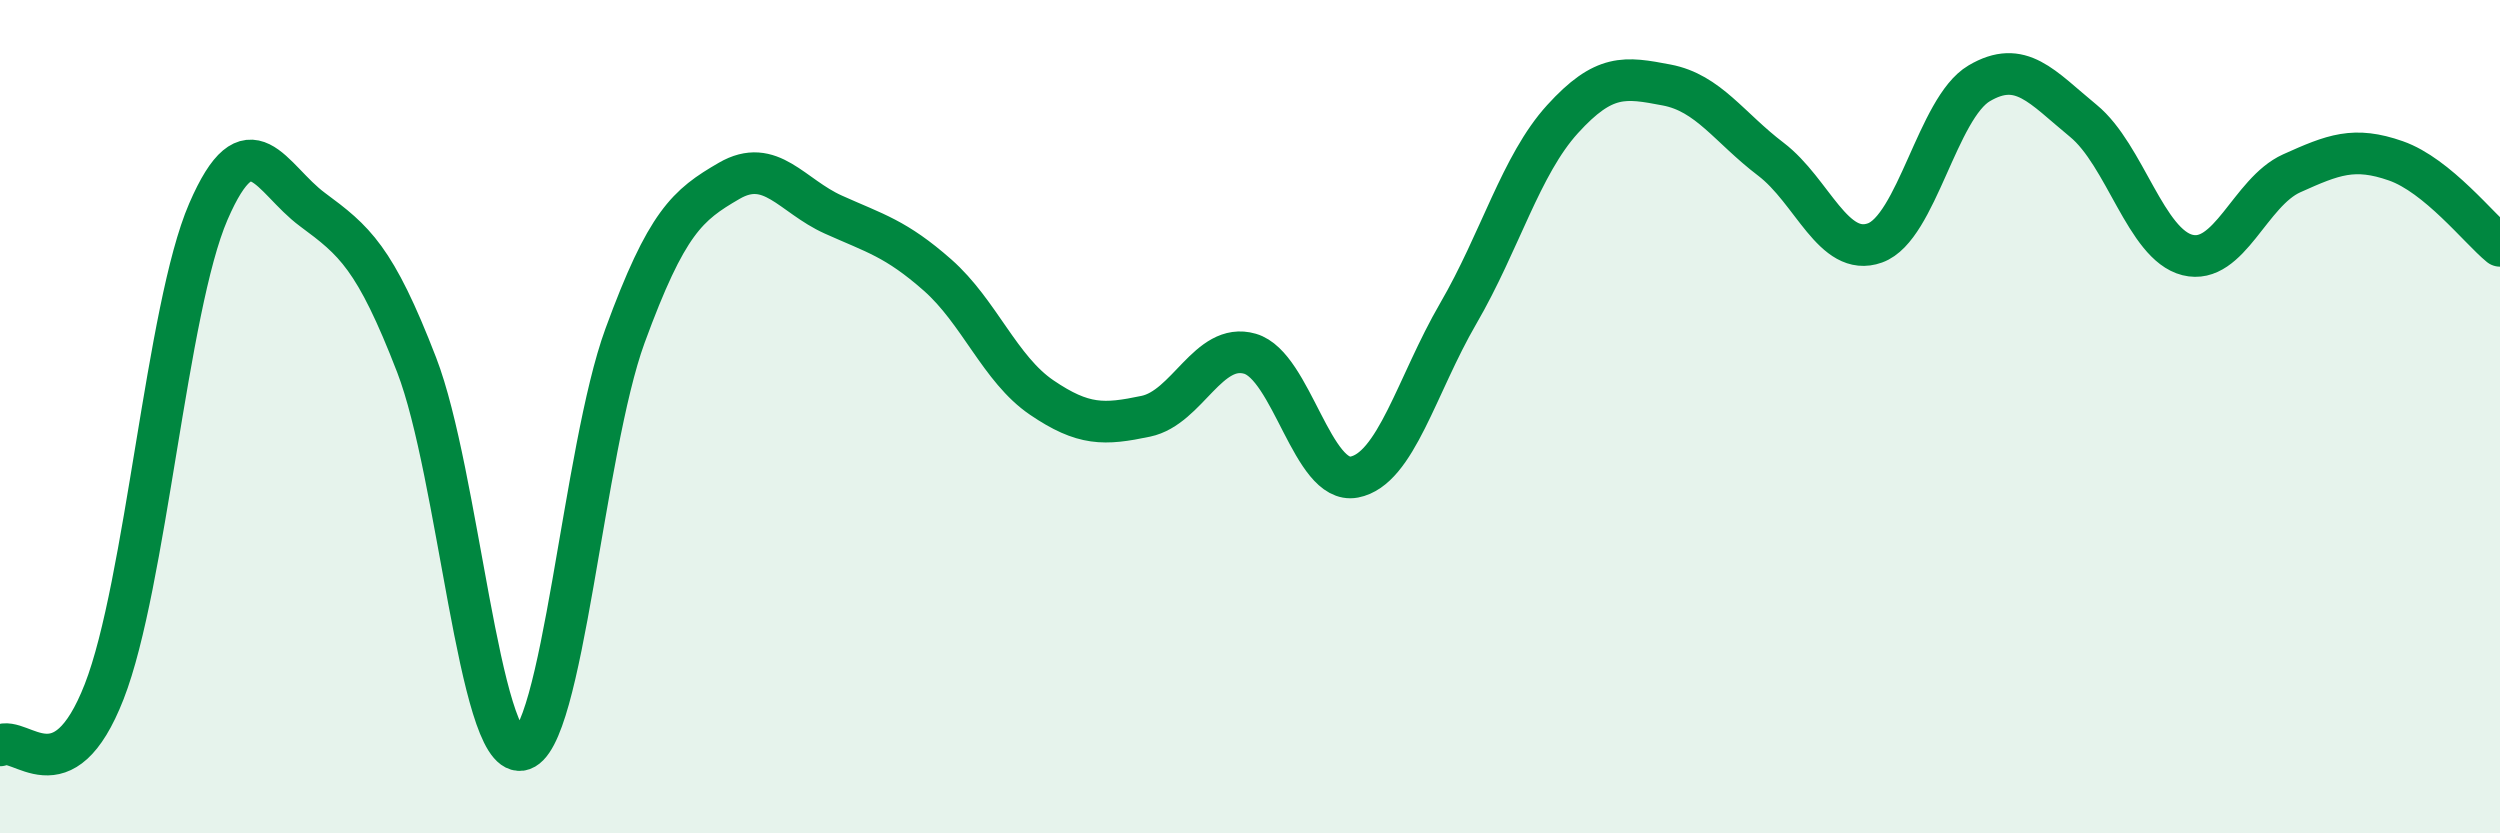
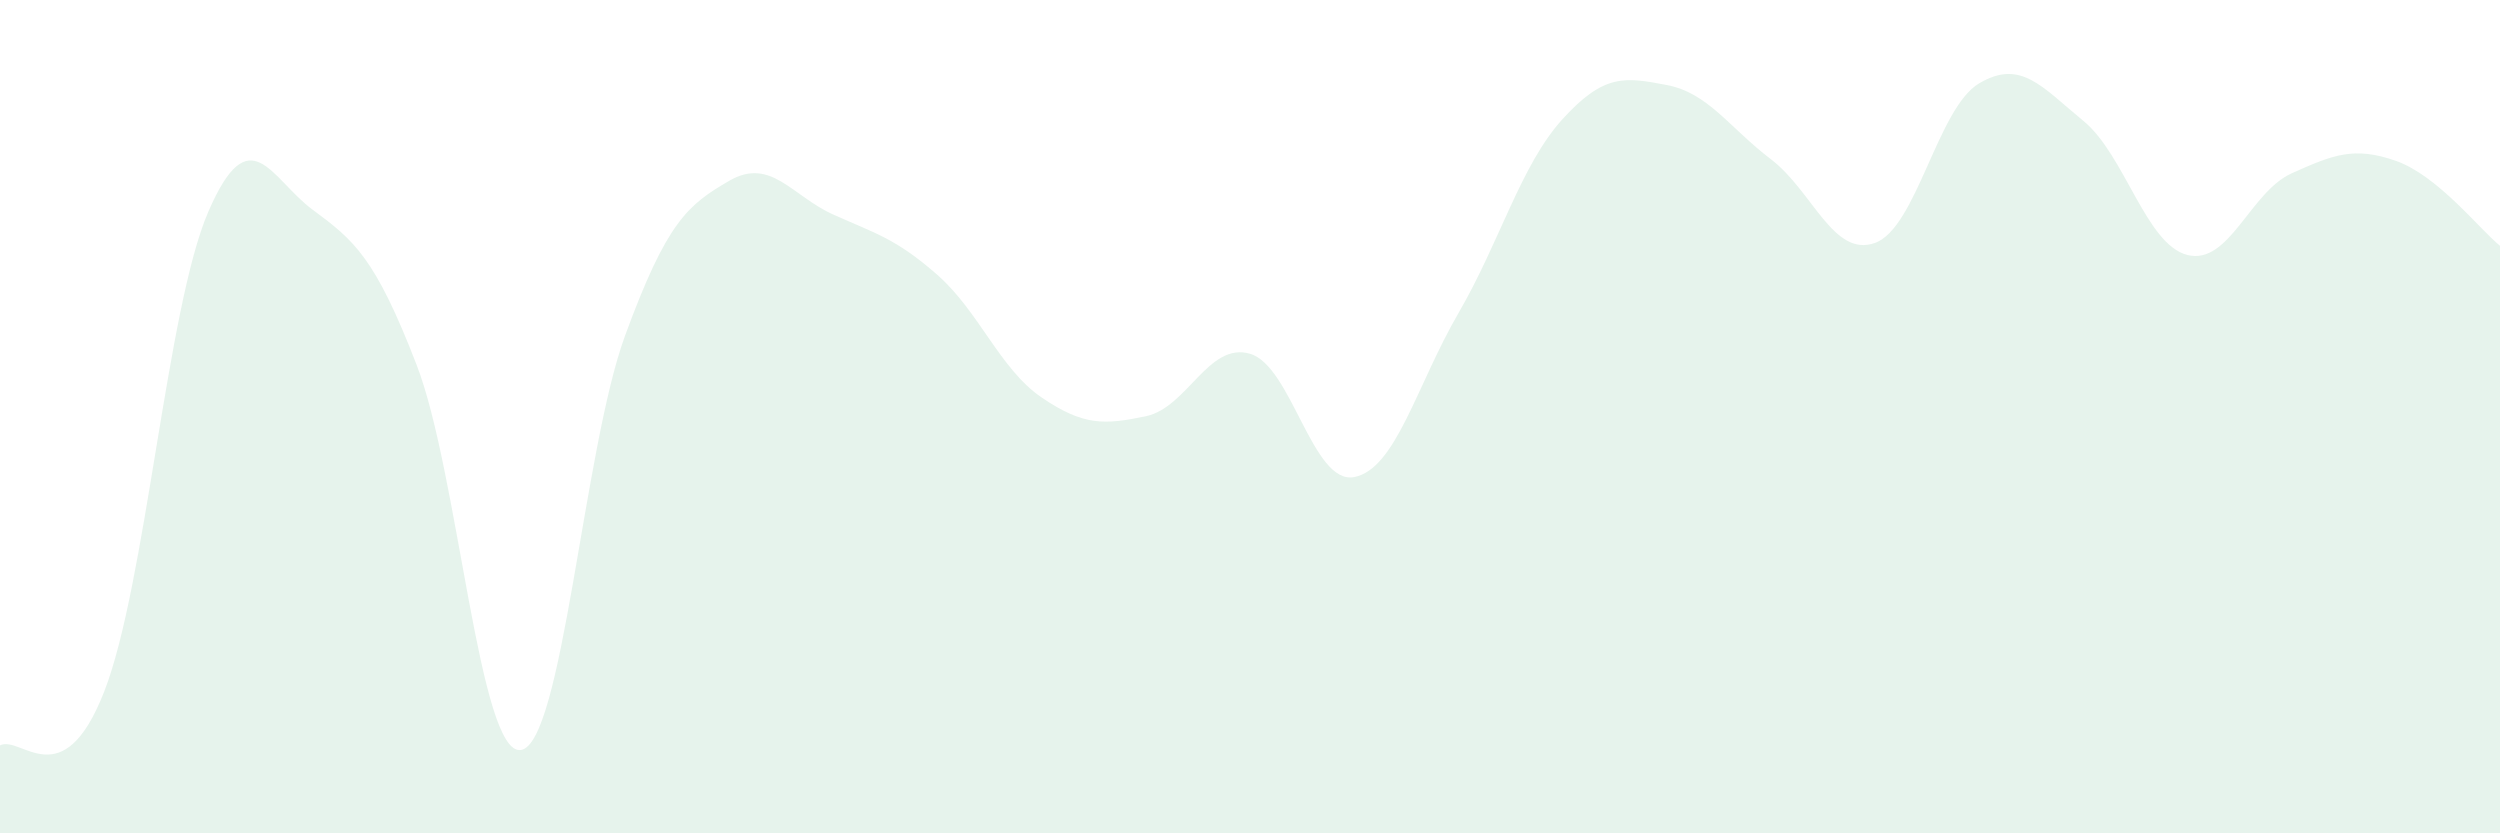
<svg xmlns="http://www.w3.org/2000/svg" width="60" height="20" viewBox="0 0 60 20">
  <path d="M 0,17.89 C 0.5,17.63 1.5,19.16 2.5,16.6 C 3.5,14.04 4,7.39 5,5.08 C 6,2.77 6.5,4.29 7.5,5.03 C 8.5,5.77 9,6.17 10,8.76 C 11,11.35 11.5,18.14 12.5,18 C 13.5,17.86 14,10.79 15,8.06 C 16,5.33 16.5,4.92 17.5,4.34 C 18.5,3.76 19,4.7 20,5.15 C 21,5.6 21.5,5.72 22.5,6.6 C 23.5,7.48 24,8.86 25,9.54 C 26,10.22 26.5,10.2 27.5,9.99 C 28.5,9.78 29,8.2 30,8.49 C 31,8.78 31.5,11.64 32.5,11.45 C 33.5,11.26 34,9.24 35,7.52 C 36,5.8 36.5,3.96 37.5,2.86 C 38.5,1.76 39,1.85 40,2.04 C 41,2.23 41.5,3.06 42.5,3.82 C 43.5,4.58 44,6.19 45,5.83 C 46,5.47 46.5,2.59 47.5,2 C 48.5,1.41 49,2.08 50,2.9 C 51,3.72 51.5,5.87 52.5,6.12 C 53.5,6.37 54,4.61 55,4.16 C 56,3.71 56.5,3.51 57.5,3.86 C 58.5,4.21 59.5,5.49 60,5.9L60 20L0 20Z" fill="#008740" opacity="0.1" stroke-linecap="round" stroke-linejoin="round" />
-   <path d="M 0,17.89 C 0.5,17.63 1.5,19.16 2.5,16.6 C 3.5,14.04 4,7.39 5,5.08 C 6,2.77 6.5,4.29 7.5,5.03 C 8.5,5.77 9,6.17 10,8.76 C 11,11.35 11.5,18.14 12.5,18 C 13.5,17.86 14,10.79 15,8.06 C 16,5.33 16.5,4.92 17.5,4.34 C 18.5,3.76 19,4.7 20,5.15 C 21,5.6 21.5,5.72 22.5,6.6 C 23.5,7.48 24,8.86 25,9.54 C 26,10.22 26.5,10.2 27.5,9.99 C 28.5,9.78 29,8.2 30,8.49 C 31,8.78 31.5,11.64 32.5,11.45 C 33.5,11.26 34,9.24 35,7.52 C 36,5.8 36.5,3.96 37.5,2.86 C 38.5,1.76 39,1.85 40,2.04 C 41,2.23 41.5,3.06 42.5,3.82 C 43.5,4.58 44,6.19 45,5.83 C 46,5.47 46.5,2.59 47.5,2 C 48.5,1.41 49,2.08 50,2.9 C 51,3.72 51.5,5.87 52.5,6.12 C 53.5,6.37 54,4.61 55,4.16 C 56,3.71 56.5,3.51 57.5,3.86 C 58.5,4.21 59.5,5.49 60,5.9" stroke="#008740" stroke-width="1" fill="none" stroke-linecap="round" stroke-linejoin="round" />
</svg>